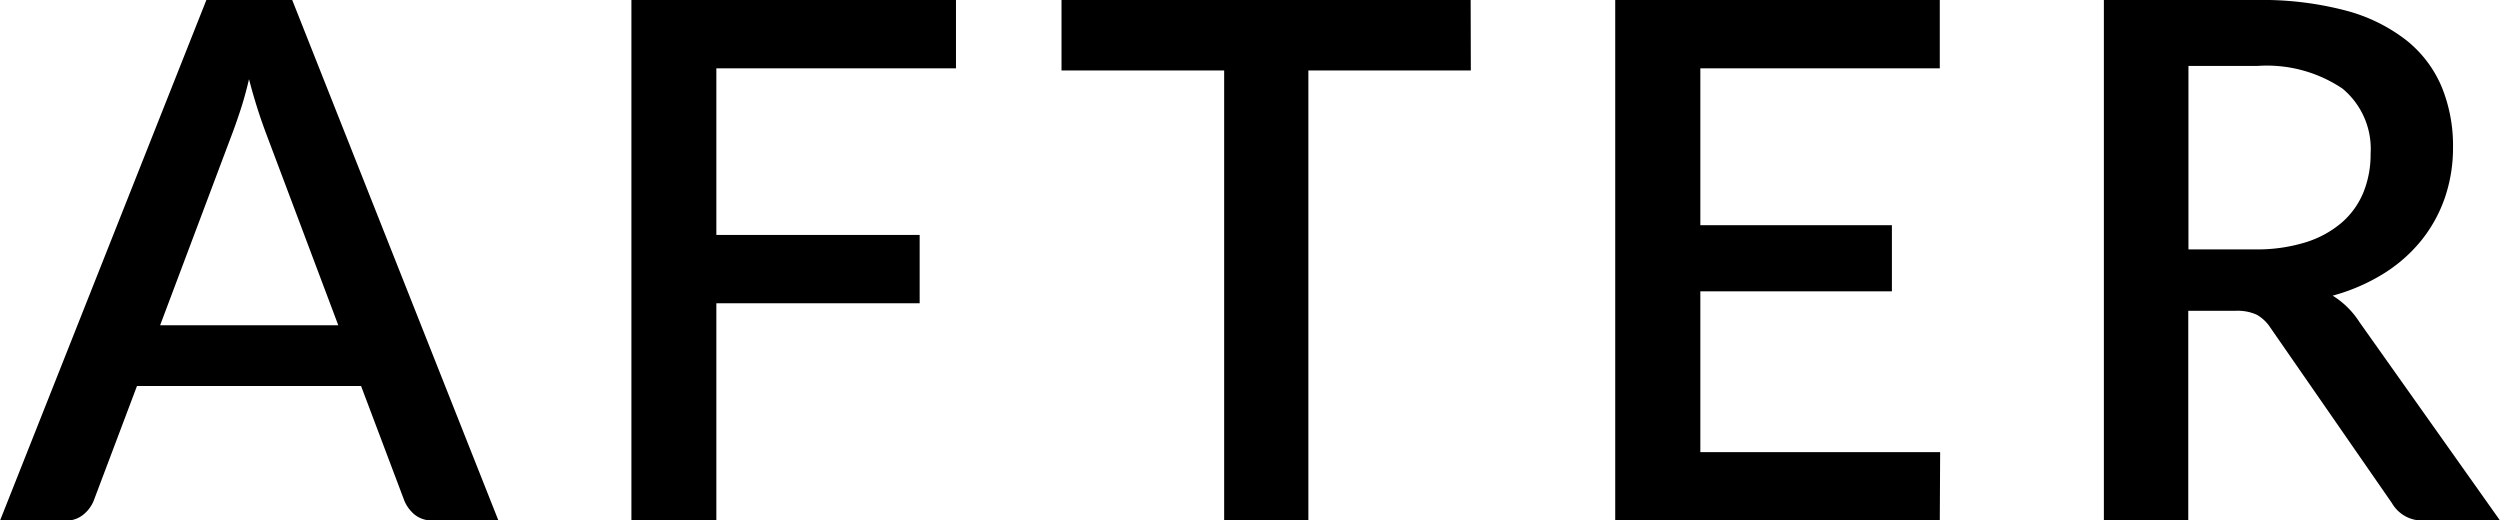
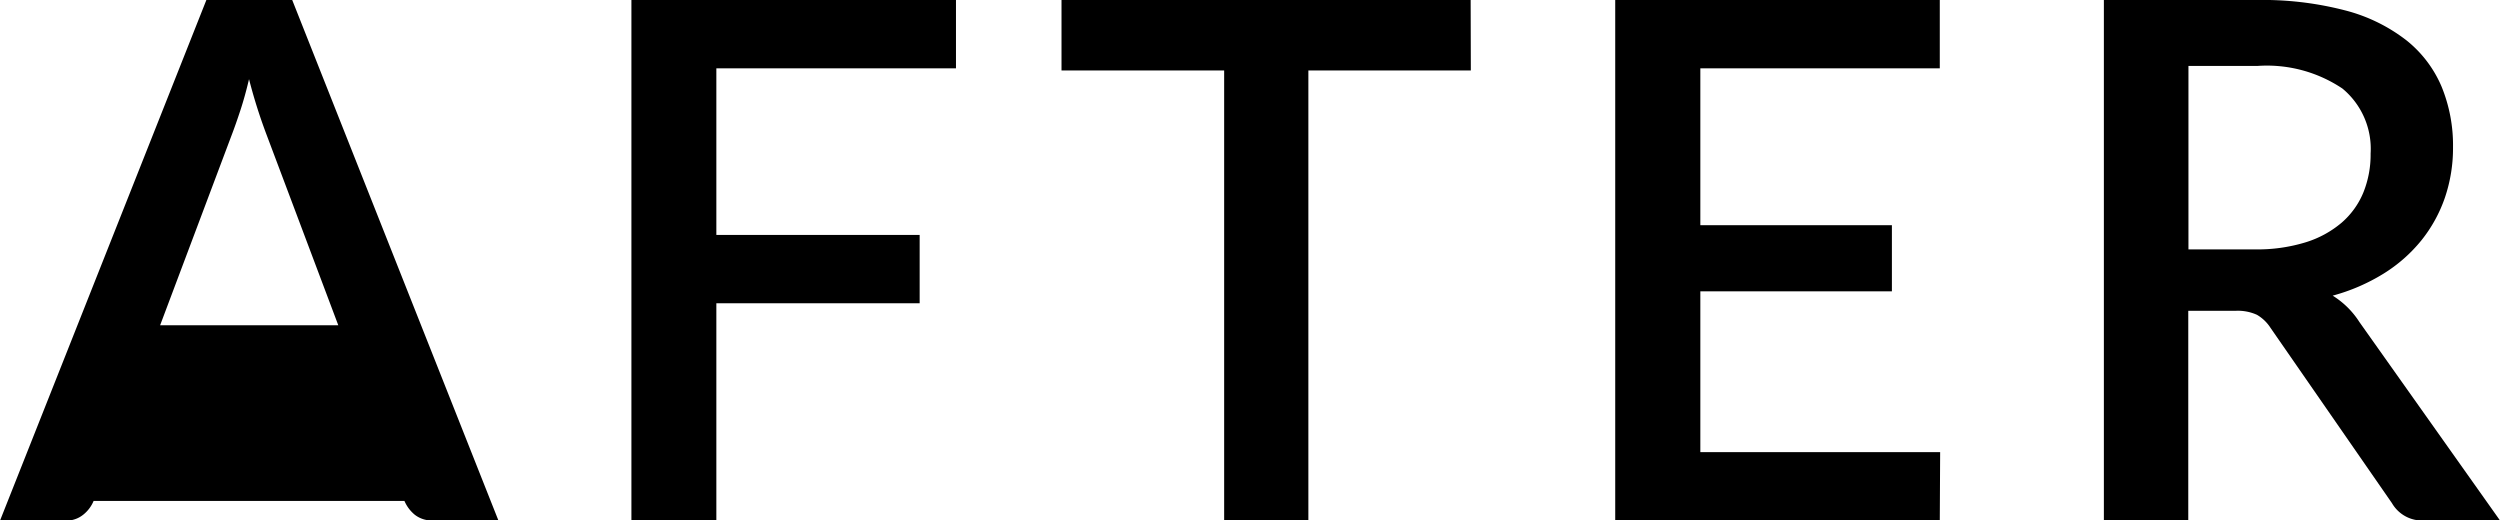
<svg xmlns="http://www.w3.org/2000/svg" width="55.336" height="11.52" viewBox="0 0 55.336 11.52">
  <g transform="translate(-354.976 -177.48)">
-     <path d="M7.464-4.32,5.88-8.528a11.65,11.65,0,0,1-.392-1.24q-.088.376-.192.692T5.1-8.52L3.52-4.32ZM11.008,0H9.56a.613.613,0,0,1-.4-.124.806.806,0,0,1-.232-.308l-.96-2.544H3.008L2.048-.432a.766.766,0,0,1-.224.3.6.6,0,0,1-.4.136H-.024L4.544-11.52h1.9Zm4.824-10.008V-6.32h4.5v1.512h-4.5V0h-1.88V-11.52h7.184v1.512Zm16.7.048H28.936V0H27.072V-9.96h-3.6v-1.56h9.056ZM42.92-1.512,42.912,0H35.728V-11.52h7.184v1.512h-5.3v3.472h4.24v1.464h-4.24v3.56ZM49.888-6a3.63,3.63,0,0,0,1.12-.156,2.257,2.257,0,0,0,.8-.436,1.777,1.777,0,0,0,.48-.668,2.235,2.235,0,0,0,.16-.86,1.73,1.73,0,0,0-.624-1.44,3,3,0,0,0-1.888-.5h-1.52V-6Zm5.424,6H53.64a.771.771,0,0,1-.72-.384l-2.688-3.88a.887.887,0,0,0-.3-.288,1.025,1.025,0,0,0-.48-.088h-1.04V0H46.544V-11.52h3.392a7.244,7.244,0,0,1,1.956.232,3.725,3.725,0,0,1,1.348.66A2.611,2.611,0,0,1,54.02-9.6a3.418,3.418,0,0,1,.252,1.336,3.4,3.4,0,0,1-.18,1.12,3.138,3.138,0,0,1-.52.944,3.337,3.337,0,0,1-.836.736,4.243,4.243,0,0,1-1.128.488,1.871,1.871,0,0,1,.592.584Z" transform="translate(355 189)" />
+     <path d="M7.464-4.32,5.88-8.528a11.65,11.65,0,0,1-.392-1.24q-.088.376-.192.692T5.1-8.52L3.52-4.32ZM11.008,0H9.56a.613.613,0,0,1-.4-.124.806.806,0,0,1-.232-.308H3.008L2.048-.432a.766.766,0,0,1-.224.3.6.6,0,0,1-.4.136H-.024L4.544-11.52h1.9Zm4.824-10.008V-6.32h4.5v1.512h-4.5V0h-1.88V-11.52h7.184v1.512Zm16.7.048H28.936V0H27.072V-9.96h-3.6v-1.56h9.056ZM42.92-1.512,42.912,0H35.728V-11.52h7.184v1.512h-5.3v3.472h4.24v1.464h-4.24v3.56ZM49.888-6a3.63,3.63,0,0,0,1.12-.156,2.257,2.257,0,0,0,.8-.436,1.777,1.777,0,0,0,.48-.668,2.235,2.235,0,0,0,.16-.86,1.73,1.73,0,0,0-.624-1.44,3,3,0,0,0-1.888-.5h-1.52V-6Zm5.424,6H53.64a.771.771,0,0,1-.72-.384l-2.688-3.88a.887.887,0,0,0-.3-.288,1.025,1.025,0,0,0-.48-.088h-1.04V0H46.544V-11.52h3.392a7.244,7.244,0,0,1,1.956.232,3.725,3.725,0,0,1,1.348.66A2.611,2.611,0,0,1,54.02-9.6a3.418,3.418,0,0,1,.252,1.336,3.4,3.4,0,0,1-.18,1.12,3.138,3.138,0,0,1-.52.944,3.337,3.337,0,0,1-.836.736,4.243,4.243,0,0,1-1.128.488,1.871,1.871,0,0,1,.592.584Z" transform="translate(355 189)" />
  </g>
</svg>